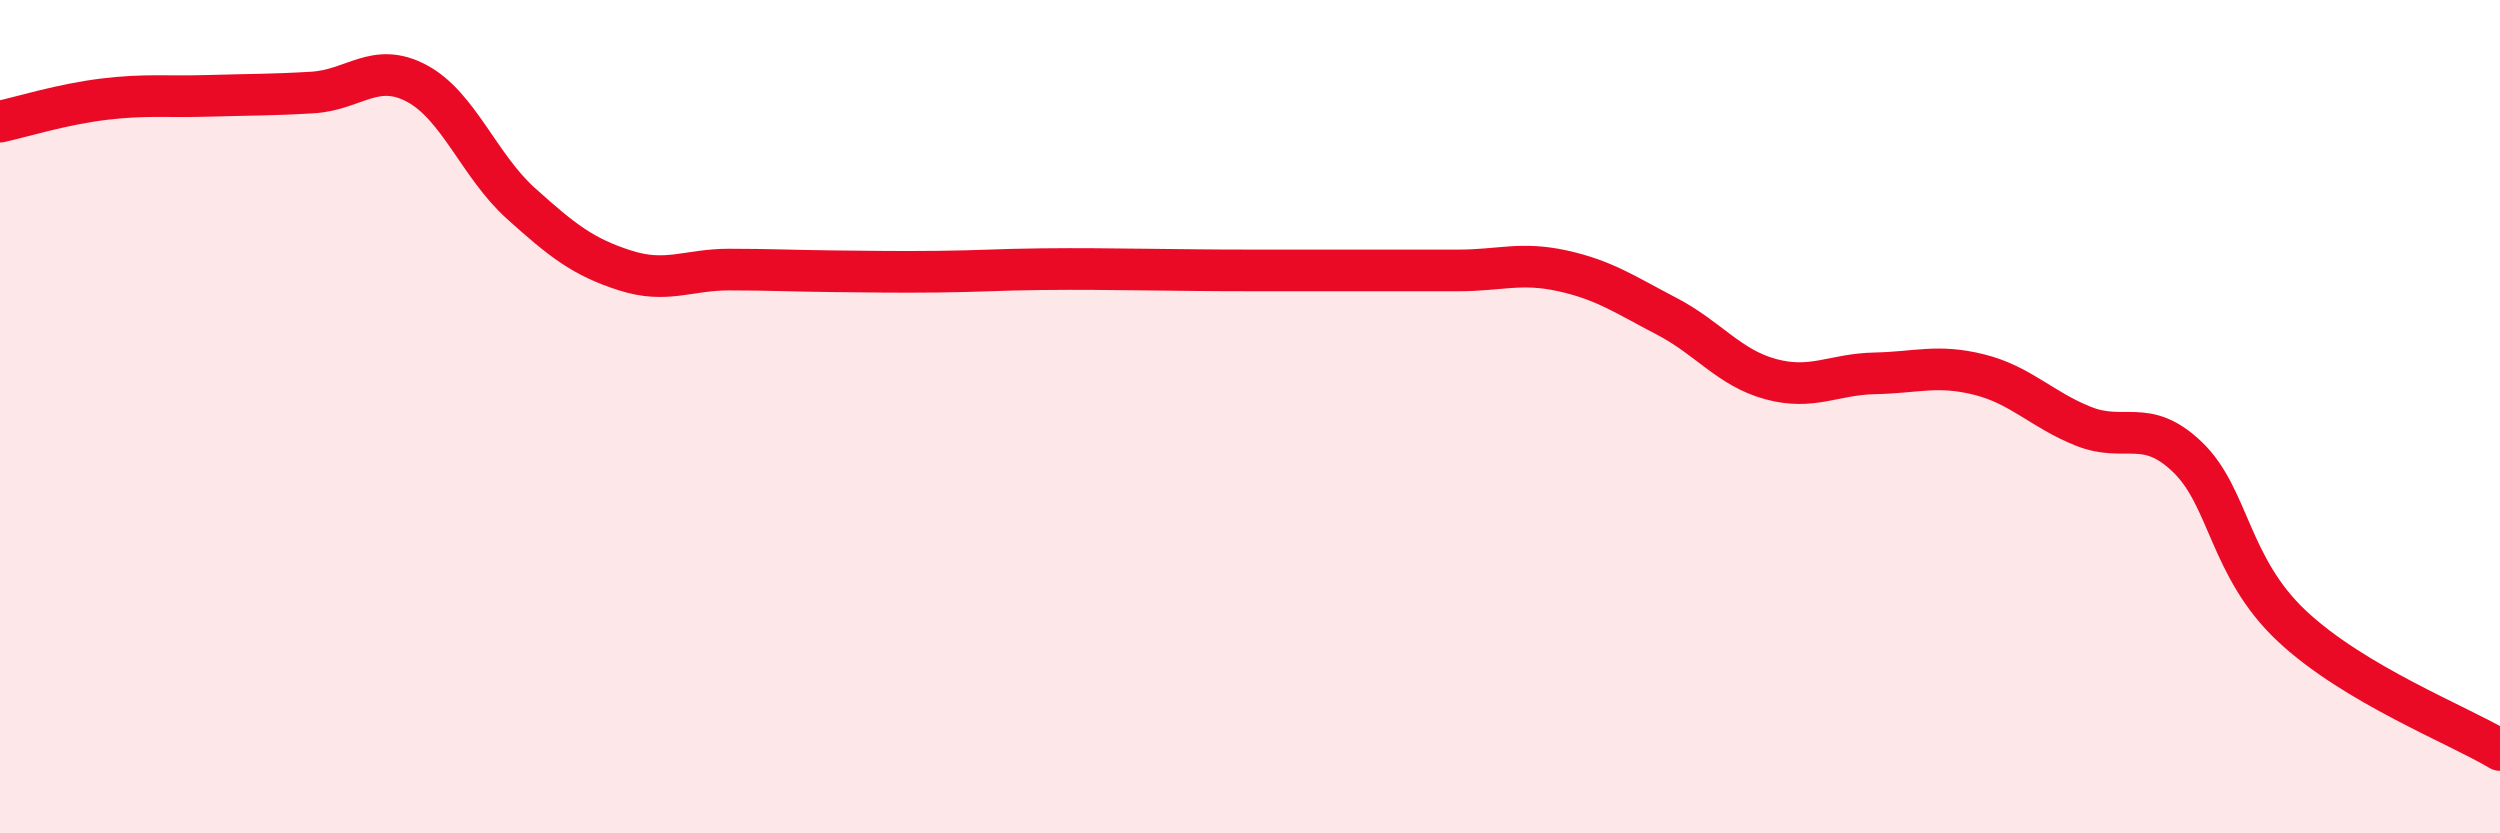
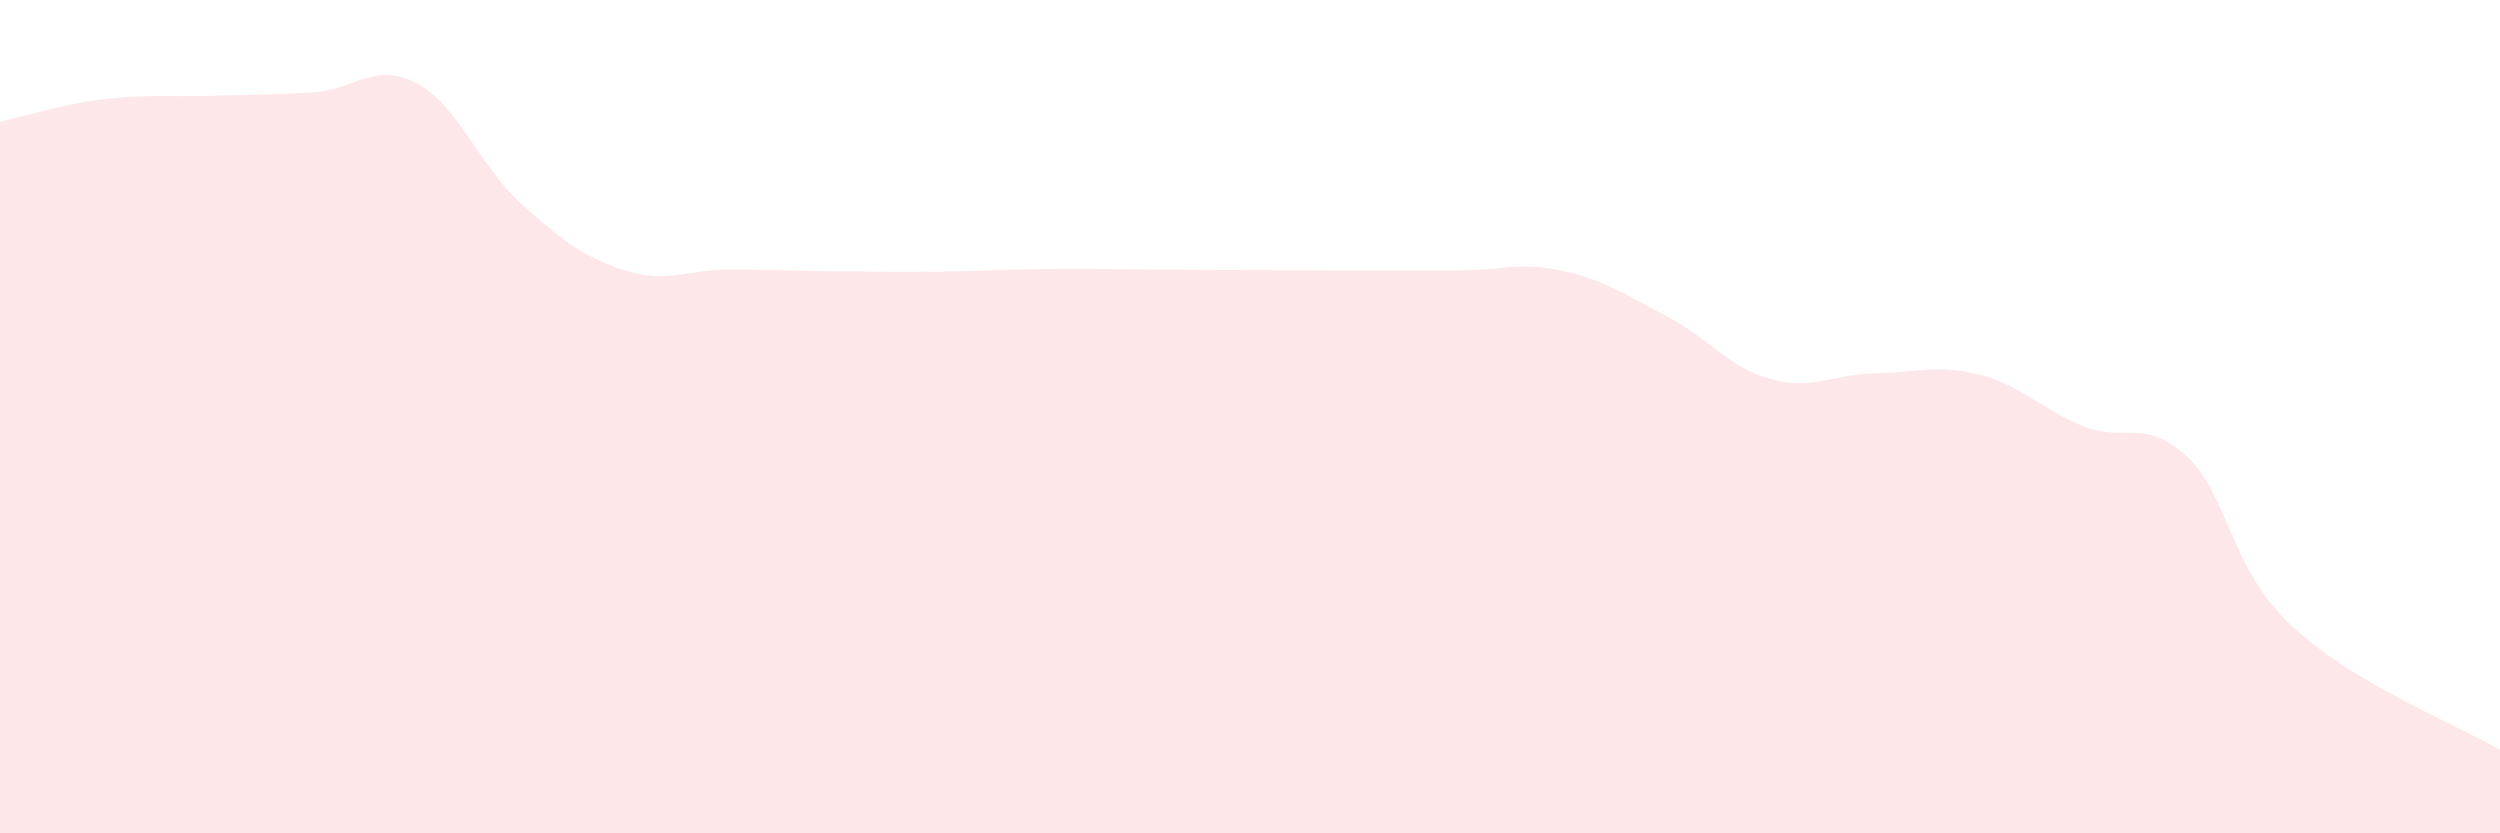
<svg xmlns="http://www.w3.org/2000/svg" width="60" height="20" viewBox="0 0 60 20">
-   <path d="M 0,2.92 C 0.5,2.81 1.5,2.5 2.5,2.38 C 3.5,2.26 4,2.33 5,2.3 C 6,2.27 6.5,2.28 7.5,2.22 C 8.5,2.16 9,1.47 10,2 C 11,2.53 11.5,3.98 12.5,4.88 C 13.5,5.78 14,6.17 15,6.49 C 16,6.81 16.5,6.47 17.5,6.47 C 18.5,6.47 19,6.5 20,6.51 C 21,6.52 21.5,6.53 22.5,6.52 C 23.5,6.51 24,6.47 25,6.46 C 26,6.45 26.5,6.46 27.5,6.47 C 28.5,6.48 29,6.49 30,6.49 C 31,6.49 31.5,6.49 32.5,6.49 C 33.5,6.49 34,6.49 35,6.49 C 36,6.49 36.5,6.28 37.5,6.5 C 38.5,6.72 39,7.07 40,7.59 C 41,8.11 41.5,8.83 42.5,9.1 C 43.5,9.37 44,8.98 45,8.96 C 46,8.94 46.5,8.74 47.5,8.99 C 48.5,9.24 49,9.83 50,10.23 C 51,10.63 51.5,10.01 52.5,10.97 C 53.5,11.93 53.5,13.61 55,15.02 C 56.5,16.43 59,17.4 60,18L60 20L0 20Z" fill="#EB0A25" opacity="0.1" stroke-linecap="round" stroke-linejoin="round" />
-   <path d="M 0,2.92 C 0.5,2.81 1.5,2.5 2.5,2.38 C 3.5,2.26 4,2.33 5,2.3 C 6,2.27 6.5,2.28 7.5,2.22 C 8.5,2.16 9,1.47 10,2 C 11,2.53 11.5,3.98 12.5,4.88 C 13.5,5.78 14,6.17 15,6.49 C 16,6.81 16.5,6.47 17.5,6.47 C 18.5,6.47 19,6.5 20,6.51 C 21,6.52 21.5,6.53 22.5,6.52 C 23.5,6.51 24,6.47 25,6.46 C 26,6.45 26.5,6.46 27.5,6.47 C 28.5,6.48 29,6.49 30,6.49 C 31,6.49 31.5,6.49 32.5,6.49 C 33.5,6.49 34,6.49 35,6.49 C 36,6.49 36.5,6.28 37.5,6.5 C 38.5,6.72 39,7.07 40,7.59 C 41,8.11 41.5,8.83 42.5,9.1 C 43.5,9.37 44,8.98 45,8.96 C 46,8.94 46.5,8.74 47.5,8.99 C 48.5,9.24 49,9.83 50,10.23 C 51,10.63 51.5,10.01 52.5,10.97 C 53.5,11.93 53.5,13.61 55,15.02 C 56.5,16.43 59,17.4 60,18" stroke="#EB0A25" stroke-width="1" fill="none" stroke-linecap="round" stroke-linejoin="round" />
+   <path d="M 0,2.92 C 0.5,2.81 1.5,2.5 2.5,2.38 C 3.5,2.26 4,2.33 5,2.3 C 6,2.27 6.5,2.28 7.5,2.22 C 8.5,2.16 9,1.47 10,2 C 11,2.53 11.5,3.98 12.5,4.88 C 13.5,5.78 14,6.17 15,6.49 C 16,6.81 16.5,6.47 17.5,6.47 C 18.5,6.47 19,6.5 20,6.51 C 21,6.52 21.5,6.53 22.5,6.52 C 23.5,6.51 24,6.47 25,6.46 C 26,6.45 26.5,6.46 27.5,6.47 C 31,6.49 31.5,6.49 32.5,6.49 C 33.5,6.49 34,6.49 35,6.49 C 36,6.49 36.5,6.28 37.5,6.5 C 38.5,6.72 39,7.07 40,7.59 C 41,8.11 41.5,8.83 42.5,9.1 C 43.5,9.37 44,8.98 45,8.96 C 46,8.94 46.5,8.74 47.5,8.99 C 48.5,9.24 49,9.83 50,10.23 C 51,10.63 51.5,10.01 52.5,10.97 C 53.5,11.93 53.5,13.61 55,15.02 C 56.5,16.43 59,17.4 60,18L60 20L0 20Z" fill="#EB0A25" opacity="0.1" stroke-linecap="round" stroke-linejoin="round" />
</svg>